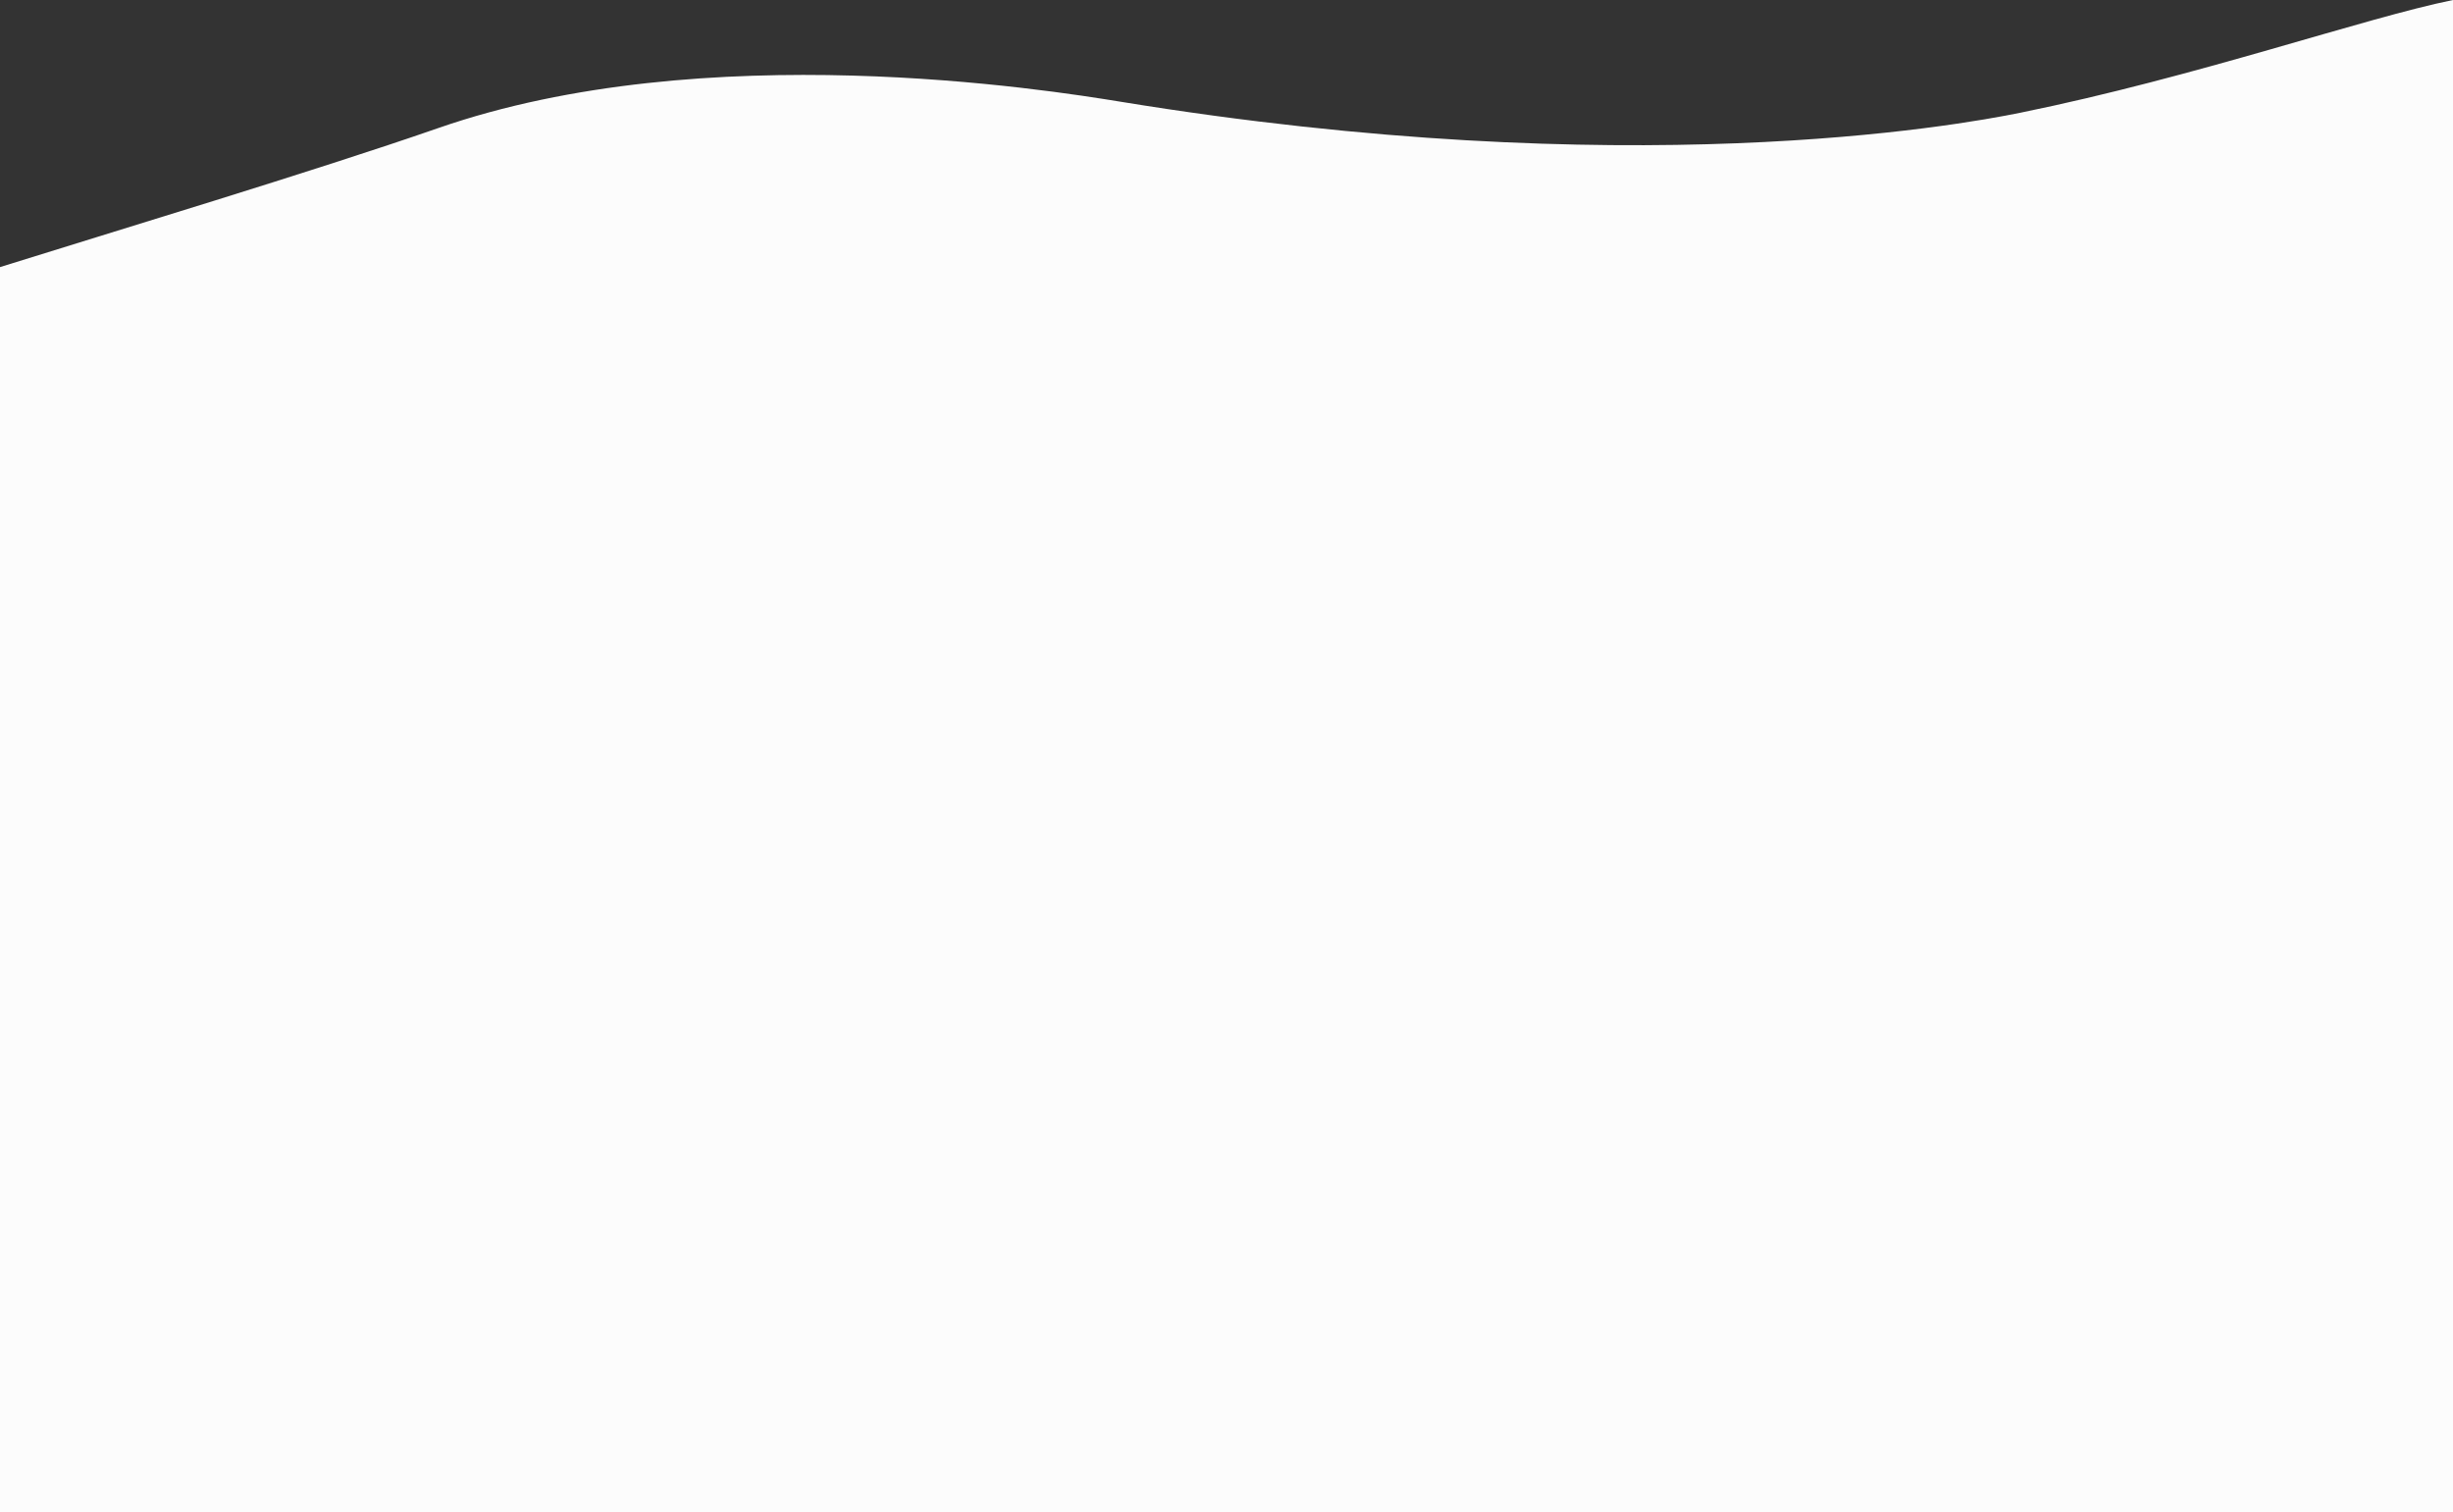
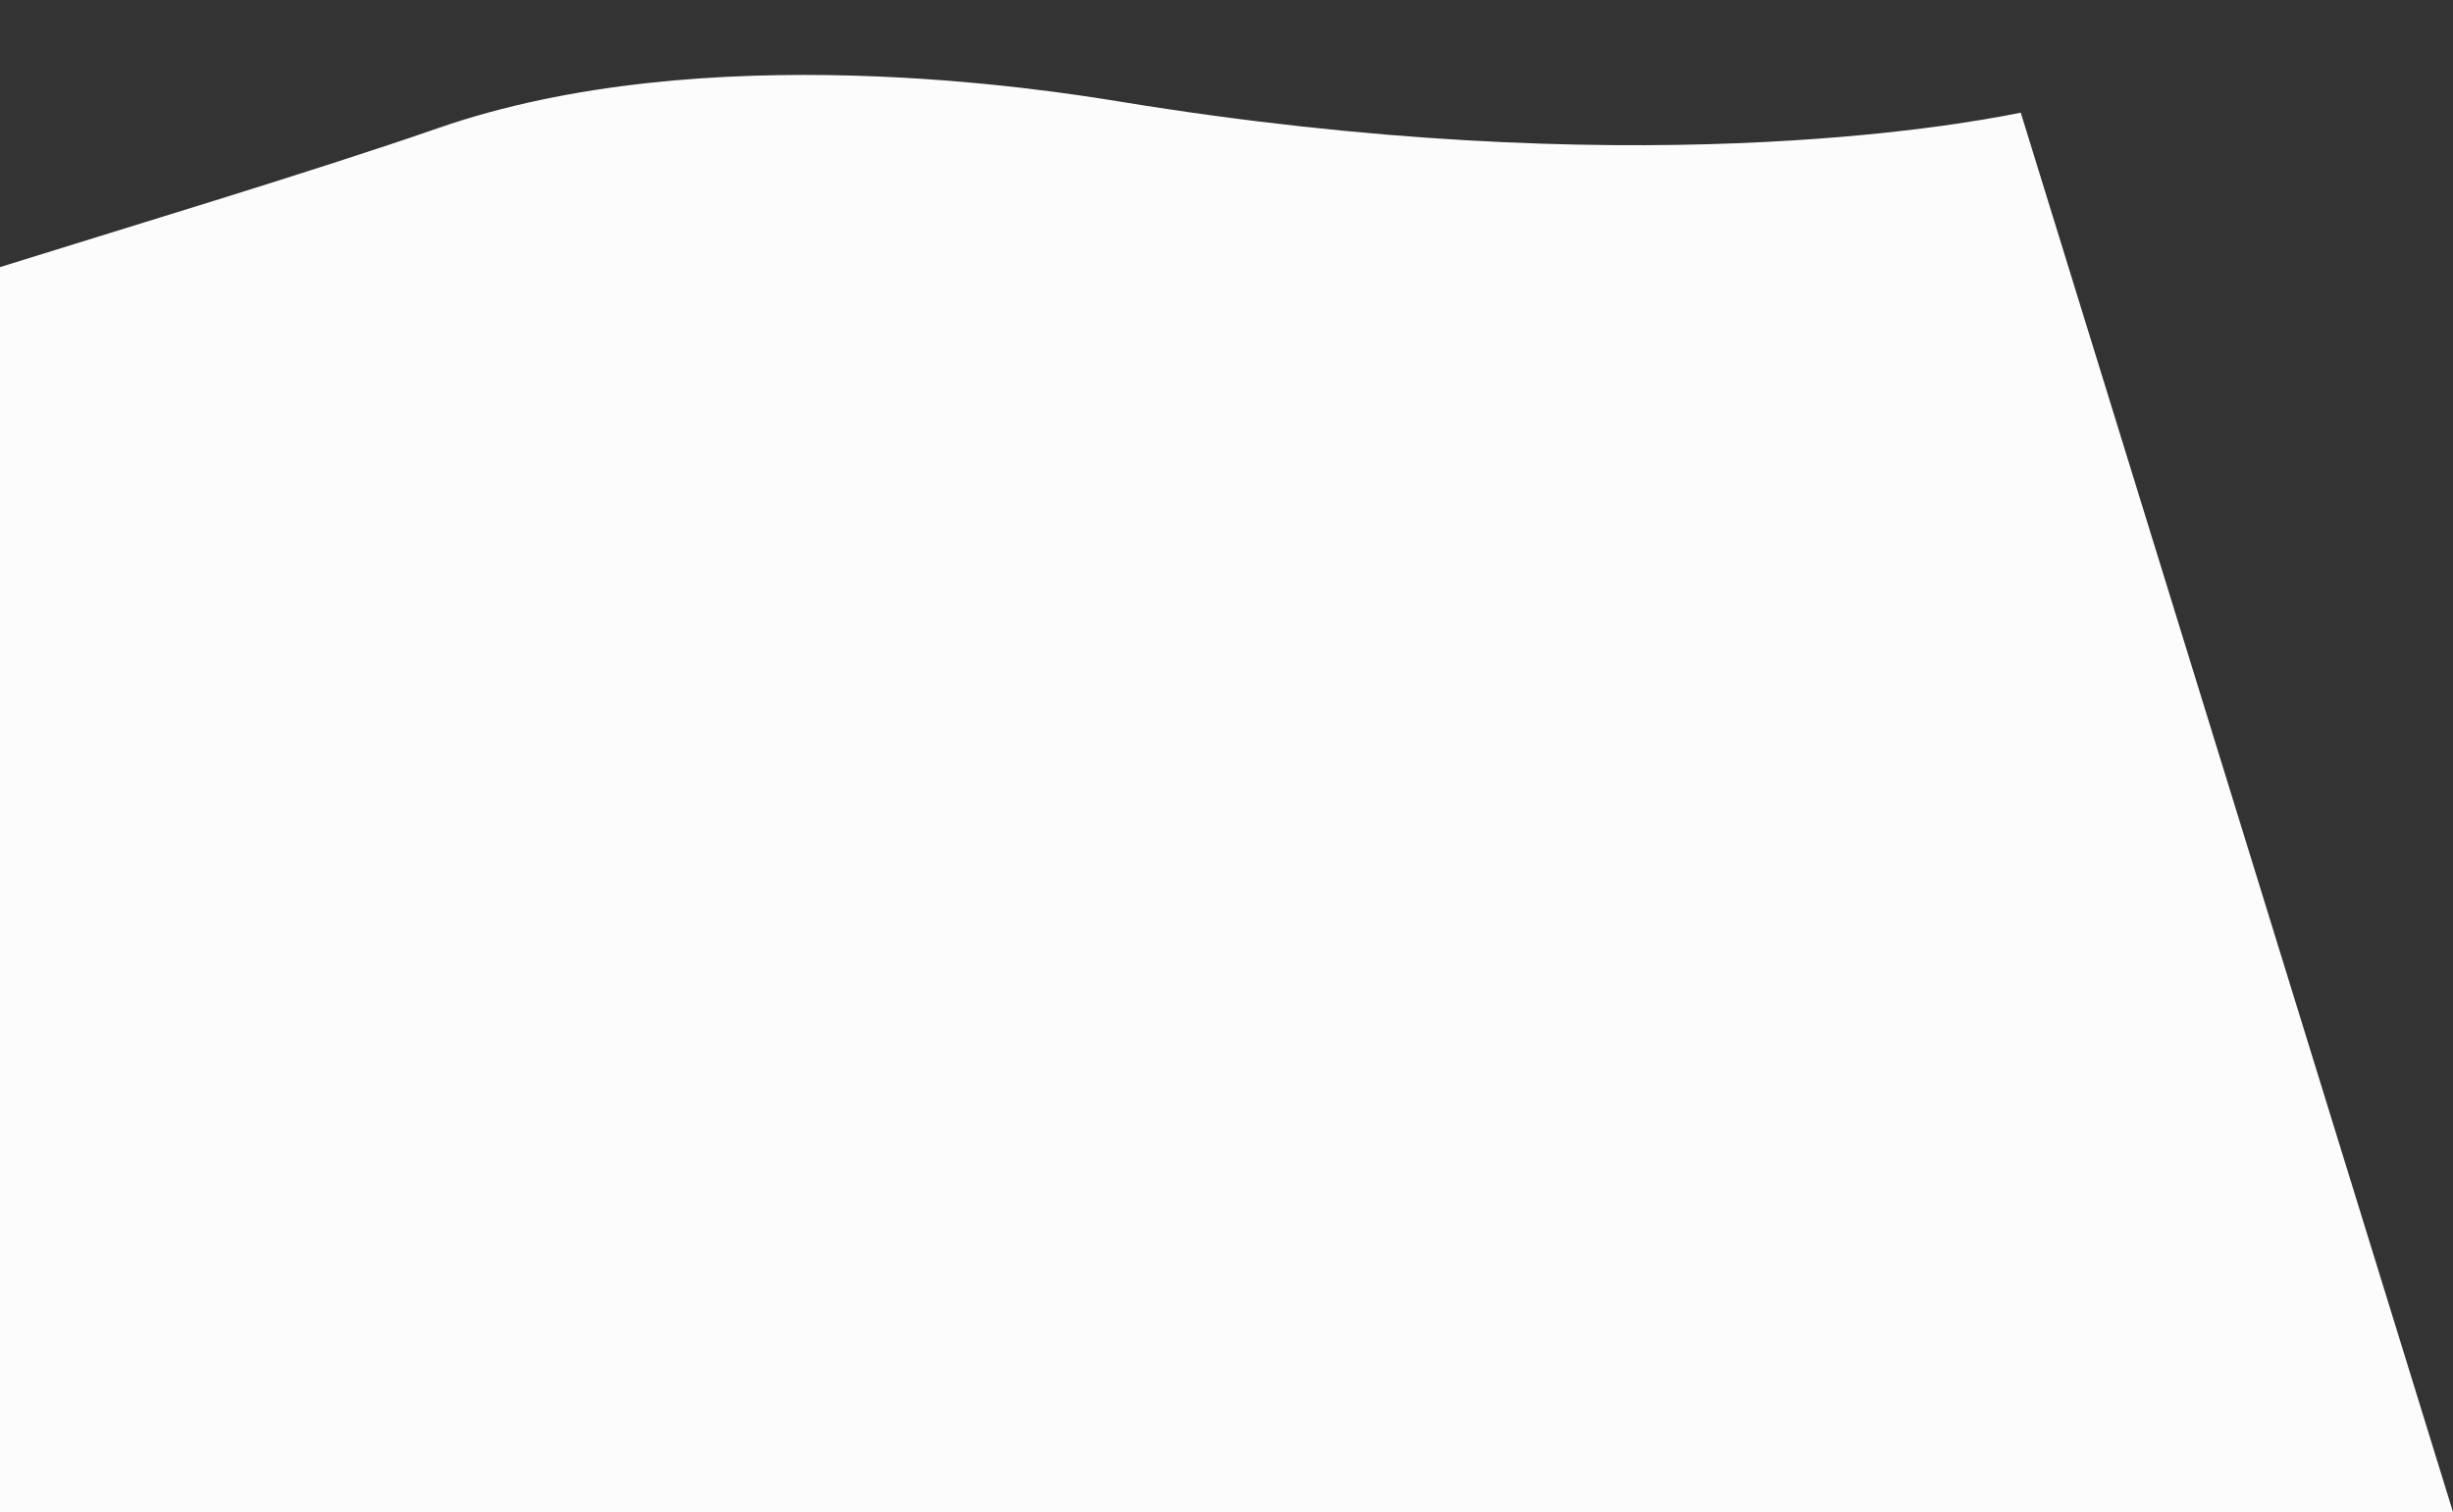
<svg xmlns="http://www.w3.org/2000/svg" width="1280" height="789" viewBox="0 0 1280 789" fill="none">
  <rect x="0" y="0" width="1280" height="789" fill="#333333" stroke="none" />
-   <path d="M1054.45 58.787C1146.24 40.087 1233.36 9.482 1280 0L1280 789L-0 789L-6.52789e-05 139.382C57.968 121.208 164.172 89.267 228.634 66.846C368.055 18.353 546.544 46.849 584.825 53.098C849.533 96.309 1020.23 65.759 1054.45 58.787Z" fill="#FCFCFC" />
+   <path d="M1054.45 58.787L1280 789L-0 789L-6.52789e-05 139.382C57.968 121.208 164.172 89.267 228.634 66.846C368.055 18.353 546.544 46.849 584.825 53.098C849.533 96.309 1020.23 65.759 1054.45 58.787Z" fill="#FCFCFC" />
</svg>